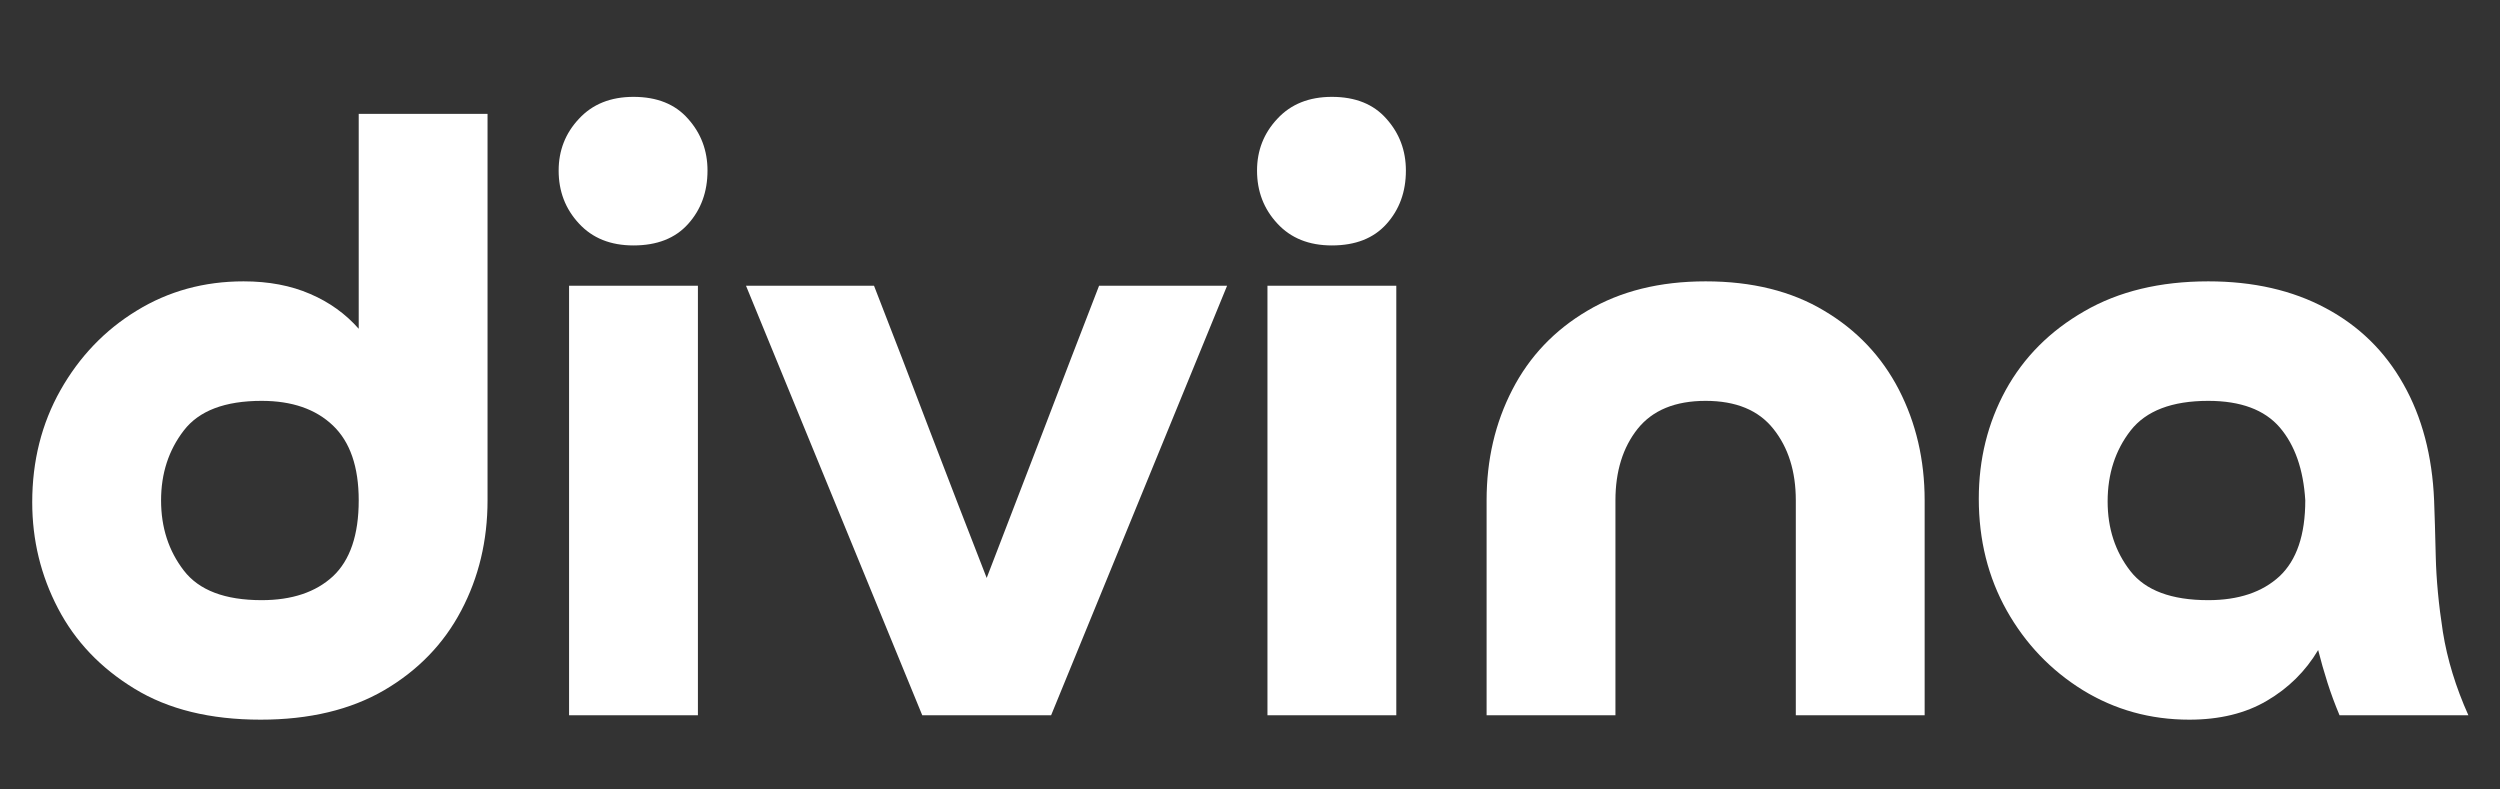
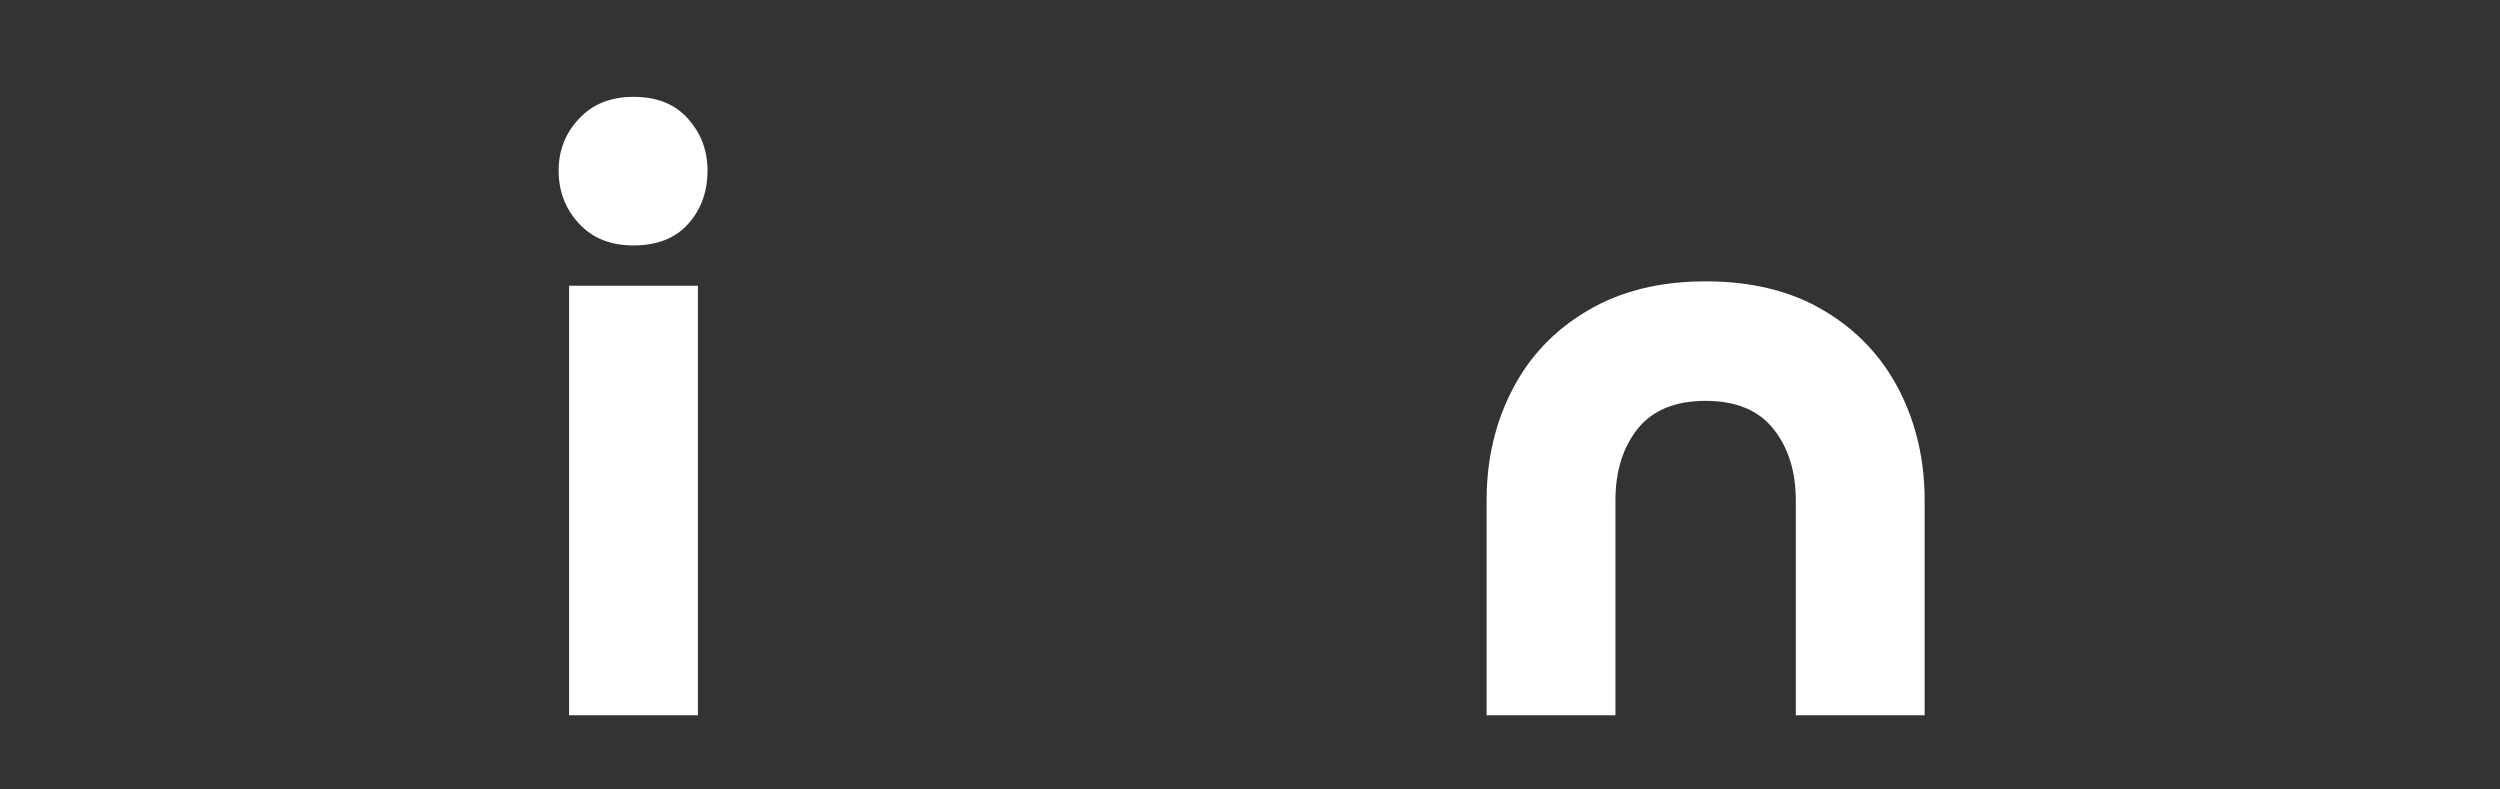
<svg xmlns="http://www.w3.org/2000/svg" version="1.0" preserveAspectRatio="xMidYMid meet" height="60" viewBox="0 0 142.5 45" zoomAndPan="magnify" width="190">
  <rect x="0" y="0" width="142.5" height="45" fill="#333333" stroke="none" />
  <defs>
    <g />
  </defs>
  <g fill-opacity="1" fill="#ffffff">
    <g transform="translate(0.806, 40.771)">
      <g>
-         <path d="M 19.641 -12.25 C 19.641 -14.164 19.148 -15.586 18.172 -16.516 C 17.191 -17.453 15.836 -17.922 14.109 -17.922 C 12.016 -17.922 10.535 -17.359 9.672 -16.234 C 8.805 -15.109 8.375 -13.781 8.375 -12.25 C 8.375 -10.707 8.805 -9.375 9.672 -8.25 C 10.535 -7.125 12.016 -6.562 14.109 -6.562 C 15.836 -6.562 17.191 -7.016 18.172 -7.922 C 19.148 -8.836 19.641 -10.281 19.641 -12.25 Z M 19.641 -22.031 L 19.641 -34.281 L 26.984 -34.281 L 26.984 -12.25 C 26.984 -9.957 26.484 -7.863 25.484 -5.969 C 24.492 -4.082 23.035 -2.57 21.109 -1.438 C 19.18 -0.312 16.828 0.25 14.047 0.25 C 11.18 0.25 8.785 -0.336 6.859 -1.516 C 4.93 -2.691 3.477 -4.219 2.5 -6.094 C 1.52 -7.969 1.031 -9.984 1.031 -12.141 C 1.031 -14.492 1.566 -16.625 2.641 -18.531 C 3.723 -20.445 5.172 -21.957 6.984 -23.062 C 8.797 -24.176 10.828 -24.734 13.078 -24.734 C 14.516 -24.734 15.781 -24.492 16.875 -24.016 C 17.969 -23.547 18.891 -22.883 19.641 -22.031 Z M 19.641 -22.031" />
-       </g>
+         </g>
    </g>
  </g>
  <g fill-opacity="1" fill="#ffffff">
    <g transform="translate(30.234, 40.771)">
      <g>
        <path d="M 2.203 -24.484 L 9.547 -24.484 L 9.547 0 L 2.203 0 Z M 5.875 -26.781 C 4.57 -26.781 3.535 -27.195 2.766 -28.031 C 1.992 -28.863 1.609 -29.867 1.609 -31.047 C 1.609 -32.191 1.992 -33.176 2.766 -34 C 3.535 -34.832 4.57 -35.25 5.875 -35.25 C 7.219 -35.25 8.254 -34.832 8.984 -34 C 9.723 -33.176 10.094 -32.191 10.094 -31.047 C 10.094 -29.836 9.723 -28.82 8.984 -28 C 8.254 -27.188 7.219 -26.781 5.875 -26.781 Z M 5.875 -26.781" />
      </g>
    </g>
  </g>
  <g fill-opacity="1" fill="#ffffff">
    <g transform="translate(42.475, 40.771)">
      <g>
-         <path d="M 27.469 -24.484 L 17.438 0 L 10.094 0 L 0.047 -24.484 L 7.344 -24.484 C 8.426 -21.711 9.492 -18.938 10.547 -16.156 C 11.609 -13.383 12.68 -10.609 13.766 -7.828 C 14.836 -10.609 15.906 -13.383 16.969 -16.156 C 18.031 -18.938 19.098 -21.711 20.172 -24.484 Z M 27.469 -24.484" />
-       </g>
+         </g>
    </g>
  </g>
  <g fill-opacity="1" fill="#ffffff">
    <g transform="translate(70.042, 40.771)">
      <g>
-         <path d="M 2.203 -24.484 L 9.547 -24.484 L 9.547 0 L 2.203 0 Z M 5.875 -26.781 C 4.57 -26.781 3.535 -27.195 2.766 -28.031 C 1.992 -28.863 1.609 -29.867 1.609 -31.047 C 1.609 -32.191 1.992 -33.176 2.766 -34 C 3.535 -34.832 4.57 -35.25 5.875 -35.25 C 7.219 -35.25 8.254 -34.832 8.984 -34 C 9.723 -33.176 10.094 -32.191 10.094 -31.047 C 10.094 -29.836 9.723 -28.82 8.984 -28 C 8.254 -27.188 7.219 -26.781 5.875 -26.781 Z M 5.875 -26.781" />
-       </g>
+         </g>
    </g>
  </g>
  <g fill-opacity="1" fill="#ffffff">
    <g transform="translate(82.283, 40.771)">
      <g>
        <path d="M 27.422 -12.25 L 27.422 0 L 20.078 0 L 20.078 -12.25 C 20.078 -13.906 19.648 -15.266 18.797 -16.328 C 17.953 -17.391 16.664 -17.922 14.938 -17.922 C 13.207 -17.922 11.914 -17.391 11.062 -16.328 C 10.219 -15.266 9.797 -13.906 9.797 -12.25 L 9.797 0 L 2.453 0 L 2.453 -12.25 C 2.453 -14.562 2.941 -16.664 3.922 -18.562 C 4.898 -20.457 6.328 -21.957 8.203 -23.062 C 10.078 -24.176 12.32 -24.734 14.938 -24.734 C 17.582 -24.734 19.832 -24.176 21.688 -23.062 C 23.551 -21.957 24.973 -20.457 25.953 -18.562 C 26.93 -16.664 27.422 -14.562 27.422 -12.25 Z M 27.422 -12.25" />
      </g>
    </g>
  </g>
  <g fill-opacity="1" fill="#ffffff">
    <g transform="translate(111.76, 40.771)">
      <g>
-         <path d="M 19.641 -12.25 C 19.535 -14.008 19.051 -15.395 18.188 -16.406 C 17.32 -17.414 15.961 -17.922 14.109 -17.922 C 12.047 -17.922 10.57 -17.359 9.688 -16.234 C 8.812 -15.109 8.375 -13.758 8.375 -12.188 C 8.375 -10.656 8.805 -9.332 9.672 -8.219 C 10.535 -7.113 12.016 -6.562 14.109 -6.562 C 15.836 -6.562 17.191 -7.016 18.172 -7.922 C 19.148 -8.836 19.641 -10.281 19.641 -12.25 Z M 28.938 0 L 21.594 0 C 21.332 -0.625 21.102 -1.242 20.906 -1.859 C 20.707 -2.484 20.531 -3.102 20.375 -3.719 C 19.656 -2.508 18.68 -1.547 17.453 -0.828 C 16.234 -0.109 14.758 0.25 13.031 0.25 C 10.812 0.25 8.785 -0.312 6.953 -1.438 C 5.129 -2.57 3.688 -4.082 2.625 -5.969 C 1.562 -7.863 1.031 -9.988 1.031 -12.344 C 1.031 -14.594 1.539 -16.656 2.562 -18.531 C 3.594 -20.406 5.086 -21.906 7.047 -23.031 C 9.004 -24.164 11.359 -24.734 14.109 -24.734 C 16.68 -24.734 18.914 -24.223 20.812 -23.203 C 22.707 -22.191 24.18 -20.75 25.234 -18.875 C 26.297 -17 26.879 -14.789 26.984 -12.25 C 27.016 -11.426 27.047 -10.359 27.078 -9.047 C 27.109 -7.742 27.242 -6.312 27.484 -4.75 C 27.734 -3.188 28.219 -1.602 28.938 0 Z M 28.938 0" />
-       </g>
+         </g>
    </g>
  </g>
</svg>